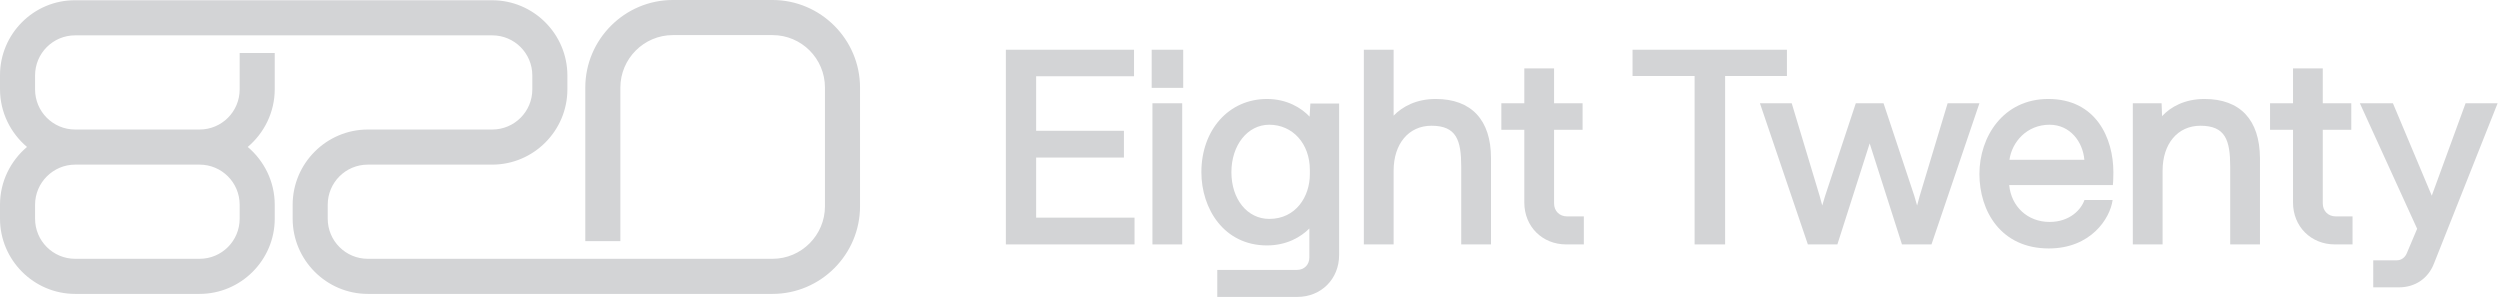
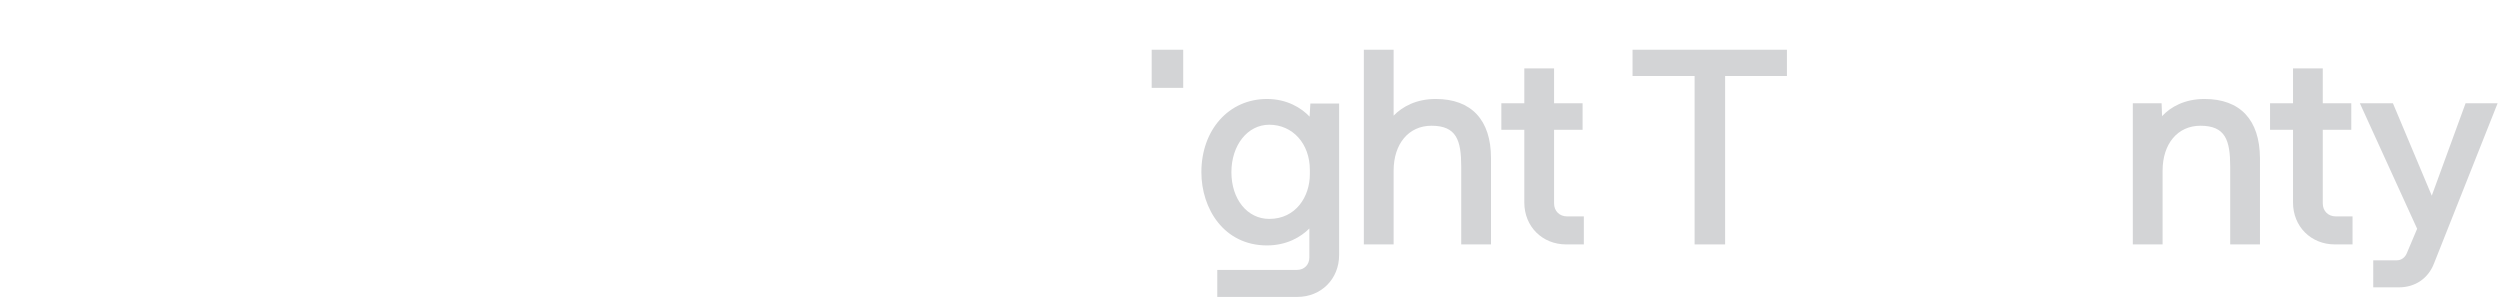
<svg xmlns="http://www.w3.org/2000/svg" width="332" height="40" viewBox="0 0 332 40" fill="none">
-   <path d="M102.587 0H89.353C82.954 0 77.727 5.231 77.727 11.635V32.022H82.384V11.635C82.384 7.813 85.5 4.661 89.353 4.661H102.587C106.44 4.661 109.555 7.779 109.555 11.635V27.395C109.555 31.217 106.44 34.369 102.587 34.369H94.311H89.32H48.848C45.899 34.369 43.521 31.988 43.521 29.038V27.194C43.521 24.243 45.899 21.862 48.848 21.862H65.365C70.859 21.862 75.349 17.369 75.349 11.87V10.026C75.349 4.527 70.859 0.034 65.365 0.034H26.501H23.854H9.984C4.489 0 0 4.493 0 9.992V11.836C0 14.921 1.407 17.671 3.585 19.515C1.407 21.359 0 24.109 0 27.194V29.038C0 34.537 4.489 39.03 9.984 39.03H26.501C31.996 39.03 36.485 34.537 36.485 29.038V27.194C36.485 24.109 35.078 21.359 32.9 19.515C35.078 17.671 36.485 14.921 36.485 11.836V7.041H31.828V11.87C31.828 14.821 29.449 17.201 26.501 17.201H9.984C7.036 17.201 4.657 14.821 4.657 11.87V10.026C4.657 7.075 7.036 4.694 9.984 4.694H23.854H26.501H65.365C68.313 4.694 70.692 7.075 70.692 10.026V11.87C70.692 14.821 68.313 17.201 65.365 17.201H48.848C43.353 17.201 38.864 21.694 38.864 27.194V29.038C38.864 34.537 43.353 39.03 48.848 39.03H89.32H94.311H102.587C108.986 39.03 114.212 33.799 114.212 27.395V11.635C114.212 5.231 108.986 0 102.587 0ZM9.984 21.862H26.501C29.449 21.862 31.828 24.243 31.828 27.194V29.038C31.828 31.988 29.449 34.369 26.501 34.369H9.984C7.036 34.369 4.657 31.988 4.657 29.038V27.194C4.657 24.243 7.069 21.862 9.984 21.862Z" fill="#D3D4D6" />
-   <path d="M137.599 20.923H149.258V17.369H137.599V10.126H150.598V6.605H133.578V32.458H150.665V28.903H137.599V20.923Z" fill="#D3D4D6" />
-   <path d="M156.996 13.714H153.043V32.458H156.996V13.714Z" fill="#D3D4D6" />
  <path d="M157.131 6.605H152.943V11.669H157.131V6.605Z" fill="#D3D4D6" />
  <path d="M173.916 15.491C172.844 14.351 170.934 13.144 168.254 13.144C163.195 13.144 159.543 17.235 159.543 22.868C159.543 27.696 162.525 32.592 168.254 32.592C170.901 32.592 172.777 31.452 173.882 30.345V34.201C173.882 35.14 173.212 35.844 172.241 35.844H161.654V39.432H172.274C175.457 39.432 177.836 37.051 177.836 33.866V13.748H174.016L173.916 15.491ZM168.555 29.071C165.641 29.071 163.53 26.456 163.53 22.868C163.53 19.28 165.674 16.564 168.555 16.564C171.671 16.564 173.949 19.079 173.949 22.566V23.136C173.949 26.087 172.107 29.071 168.555 29.071Z" fill="#D3D4D6" />
  <path d="M190.668 13.144C188.088 13.144 186.245 14.15 185.073 15.357V6.605H181.119V32.458H185.073V22.667C185.073 19.079 187.083 16.698 190.098 16.698C193.415 16.698 194.051 18.61 194.051 22.13V32.458H198.005V20.99C198.005 15.927 195.392 13.144 190.668 13.144Z" fill="#D3D4D6" />
  <path d="M206.381 27.026V17.235H210.167V13.714H206.381V9.087H202.428V13.714H199.379V17.235H202.428V26.892C202.428 30.077 204.806 32.458 207.989 32.458H210.334V28.736H208.09C207.118 28.736 206.381 28.032 206.381 27.026Z" fill="#D3D4D6" />
  <path d="M237.305 6.605H216.801V10.093H225.043V32.458H229.096V10.093H237.305V6.605Z" fill="#D3D4D6" />
-   <path d="M254.926 26.054L254.591 27.294L254.223 26.02L250.135 13.714H246.45L242.363 26.054L241.994 27.294L241.659 26.054L237.94 13.714H233.719L240.084 32.458H244.004L248.293 19.046L252.581 32.458H256.501L262.867 13.714H258.645L254.926 26.054Z" fill="#D3D4D6" />
  <path d="M292.753 13.144C290.14 13.144 288.264 14.184 287.125 15.424L287.058 13.714H283.238V32.458H287.192V22.667C287.192 19.079 289.202 16.698 292.217 16.698C295.534 16.698 296.171 18.61 296.171 22.13V32.458H300.124V20.99C300.09 15.927 297.511 13.144 292.753 13.144Z" fill="#D3D4D6" />
  <path d="M308.465 27.026V17.235H312.251V13.714H308.465V9.087H304.512V13.714H301.463V17.235H304.512V26.892C304.512 30.077 306.89 32.458 310.073 32.458H312.418V28.736H310.174C309.202 28.736 308.465 28.032 308.465 27.026Z" fill="#D3D4D6" />
  <path d="M327.428 13.714L322.939 25.987L317.78 13.714H313.391L320.996 30.379L319.622 33.632C319.388 34.202 318.885 34.571 318.282 34.571H315.166V38.158H318.584C320.728 38.158 322.47 36.985 323.241 34.973L331.683 13.714H327.428Z" fill="#D3D4D6" />
-   <path d="M276.804 26.59C276.402 27.764 274.928 29.474 272.181 29.474C269.266 29.474 267.089 27.428 266.821 24.578H280.59L280.624 24.142C280.624 24.142 280.657 23.438 280.657 22.868C280.657 18.375 278.379 13.144 272.014 13.144C266.016 13.144 262.867 18.174 262.867 23.103C262.867 28.032 265.715 32.994 272.081 32.994C277.642 32.994 280.222 29.038 280.557 26.556H276.804V26.59ZM272.181 16.564C274.928 16.564 276.603 18.844 276.804 21.225H266.854C267.189 18.844 269.166 16.564 272.181 16.564Z" fill="#D3D4D6" />
</svg>